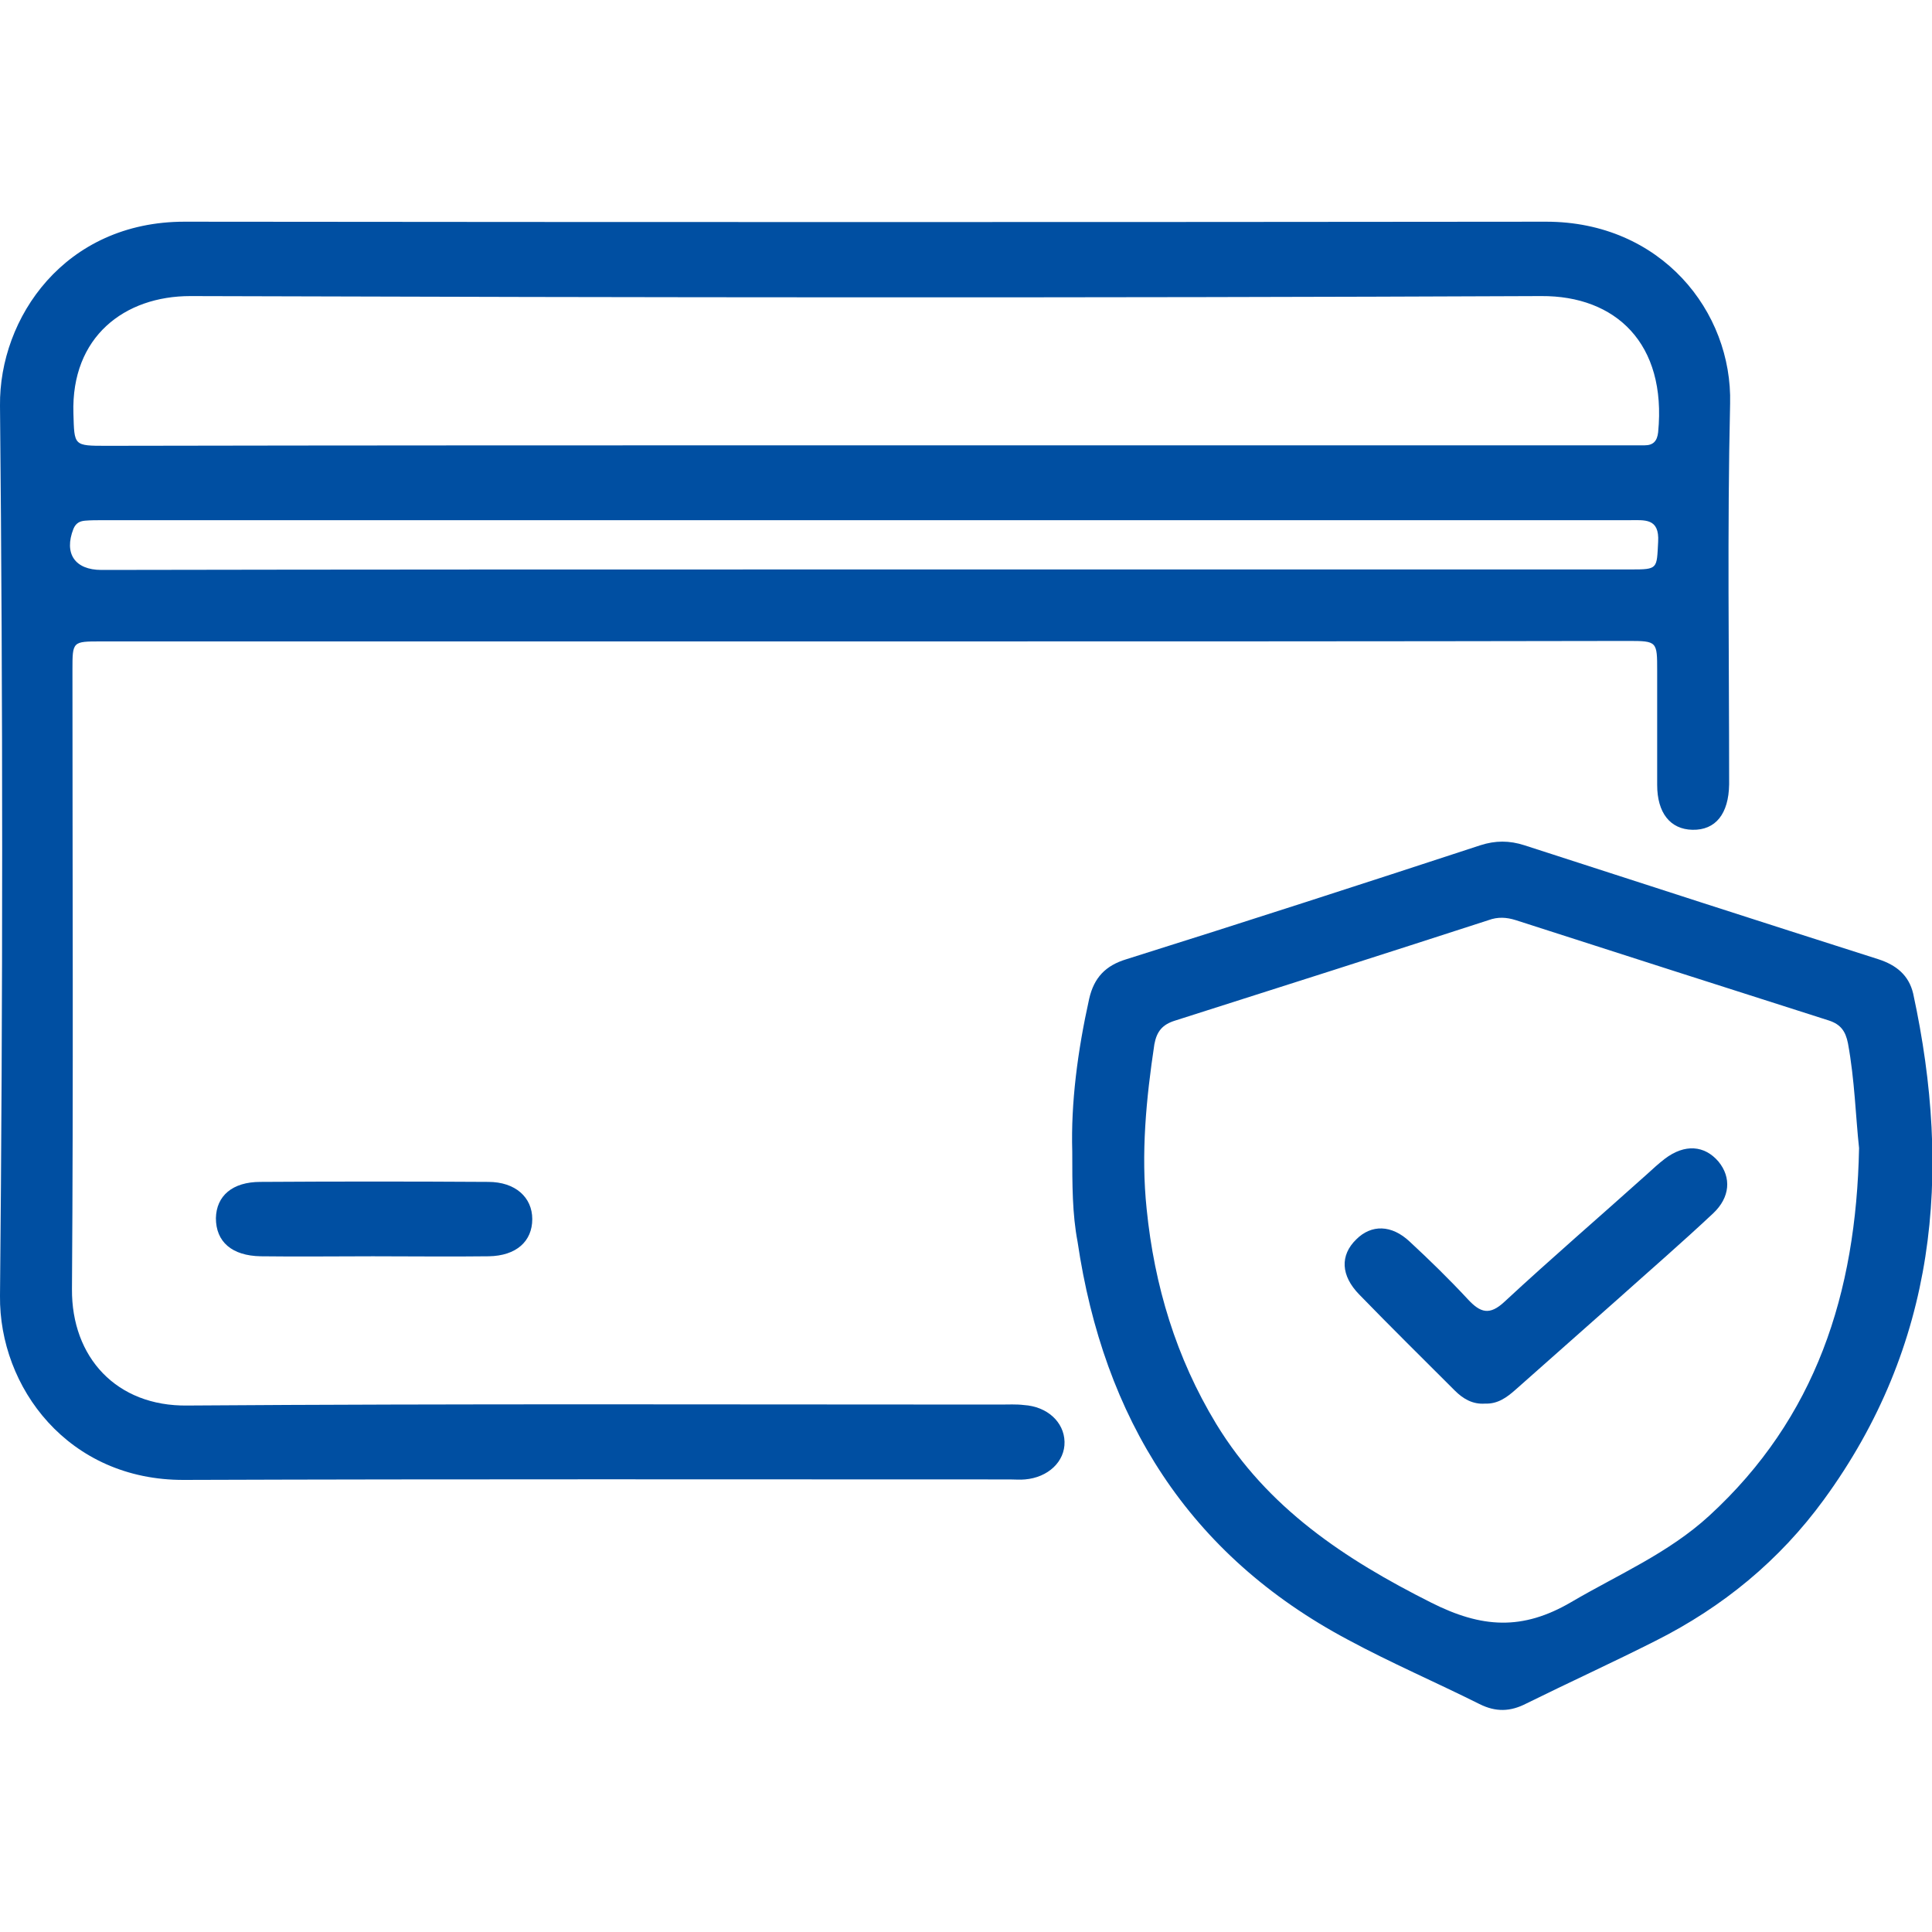
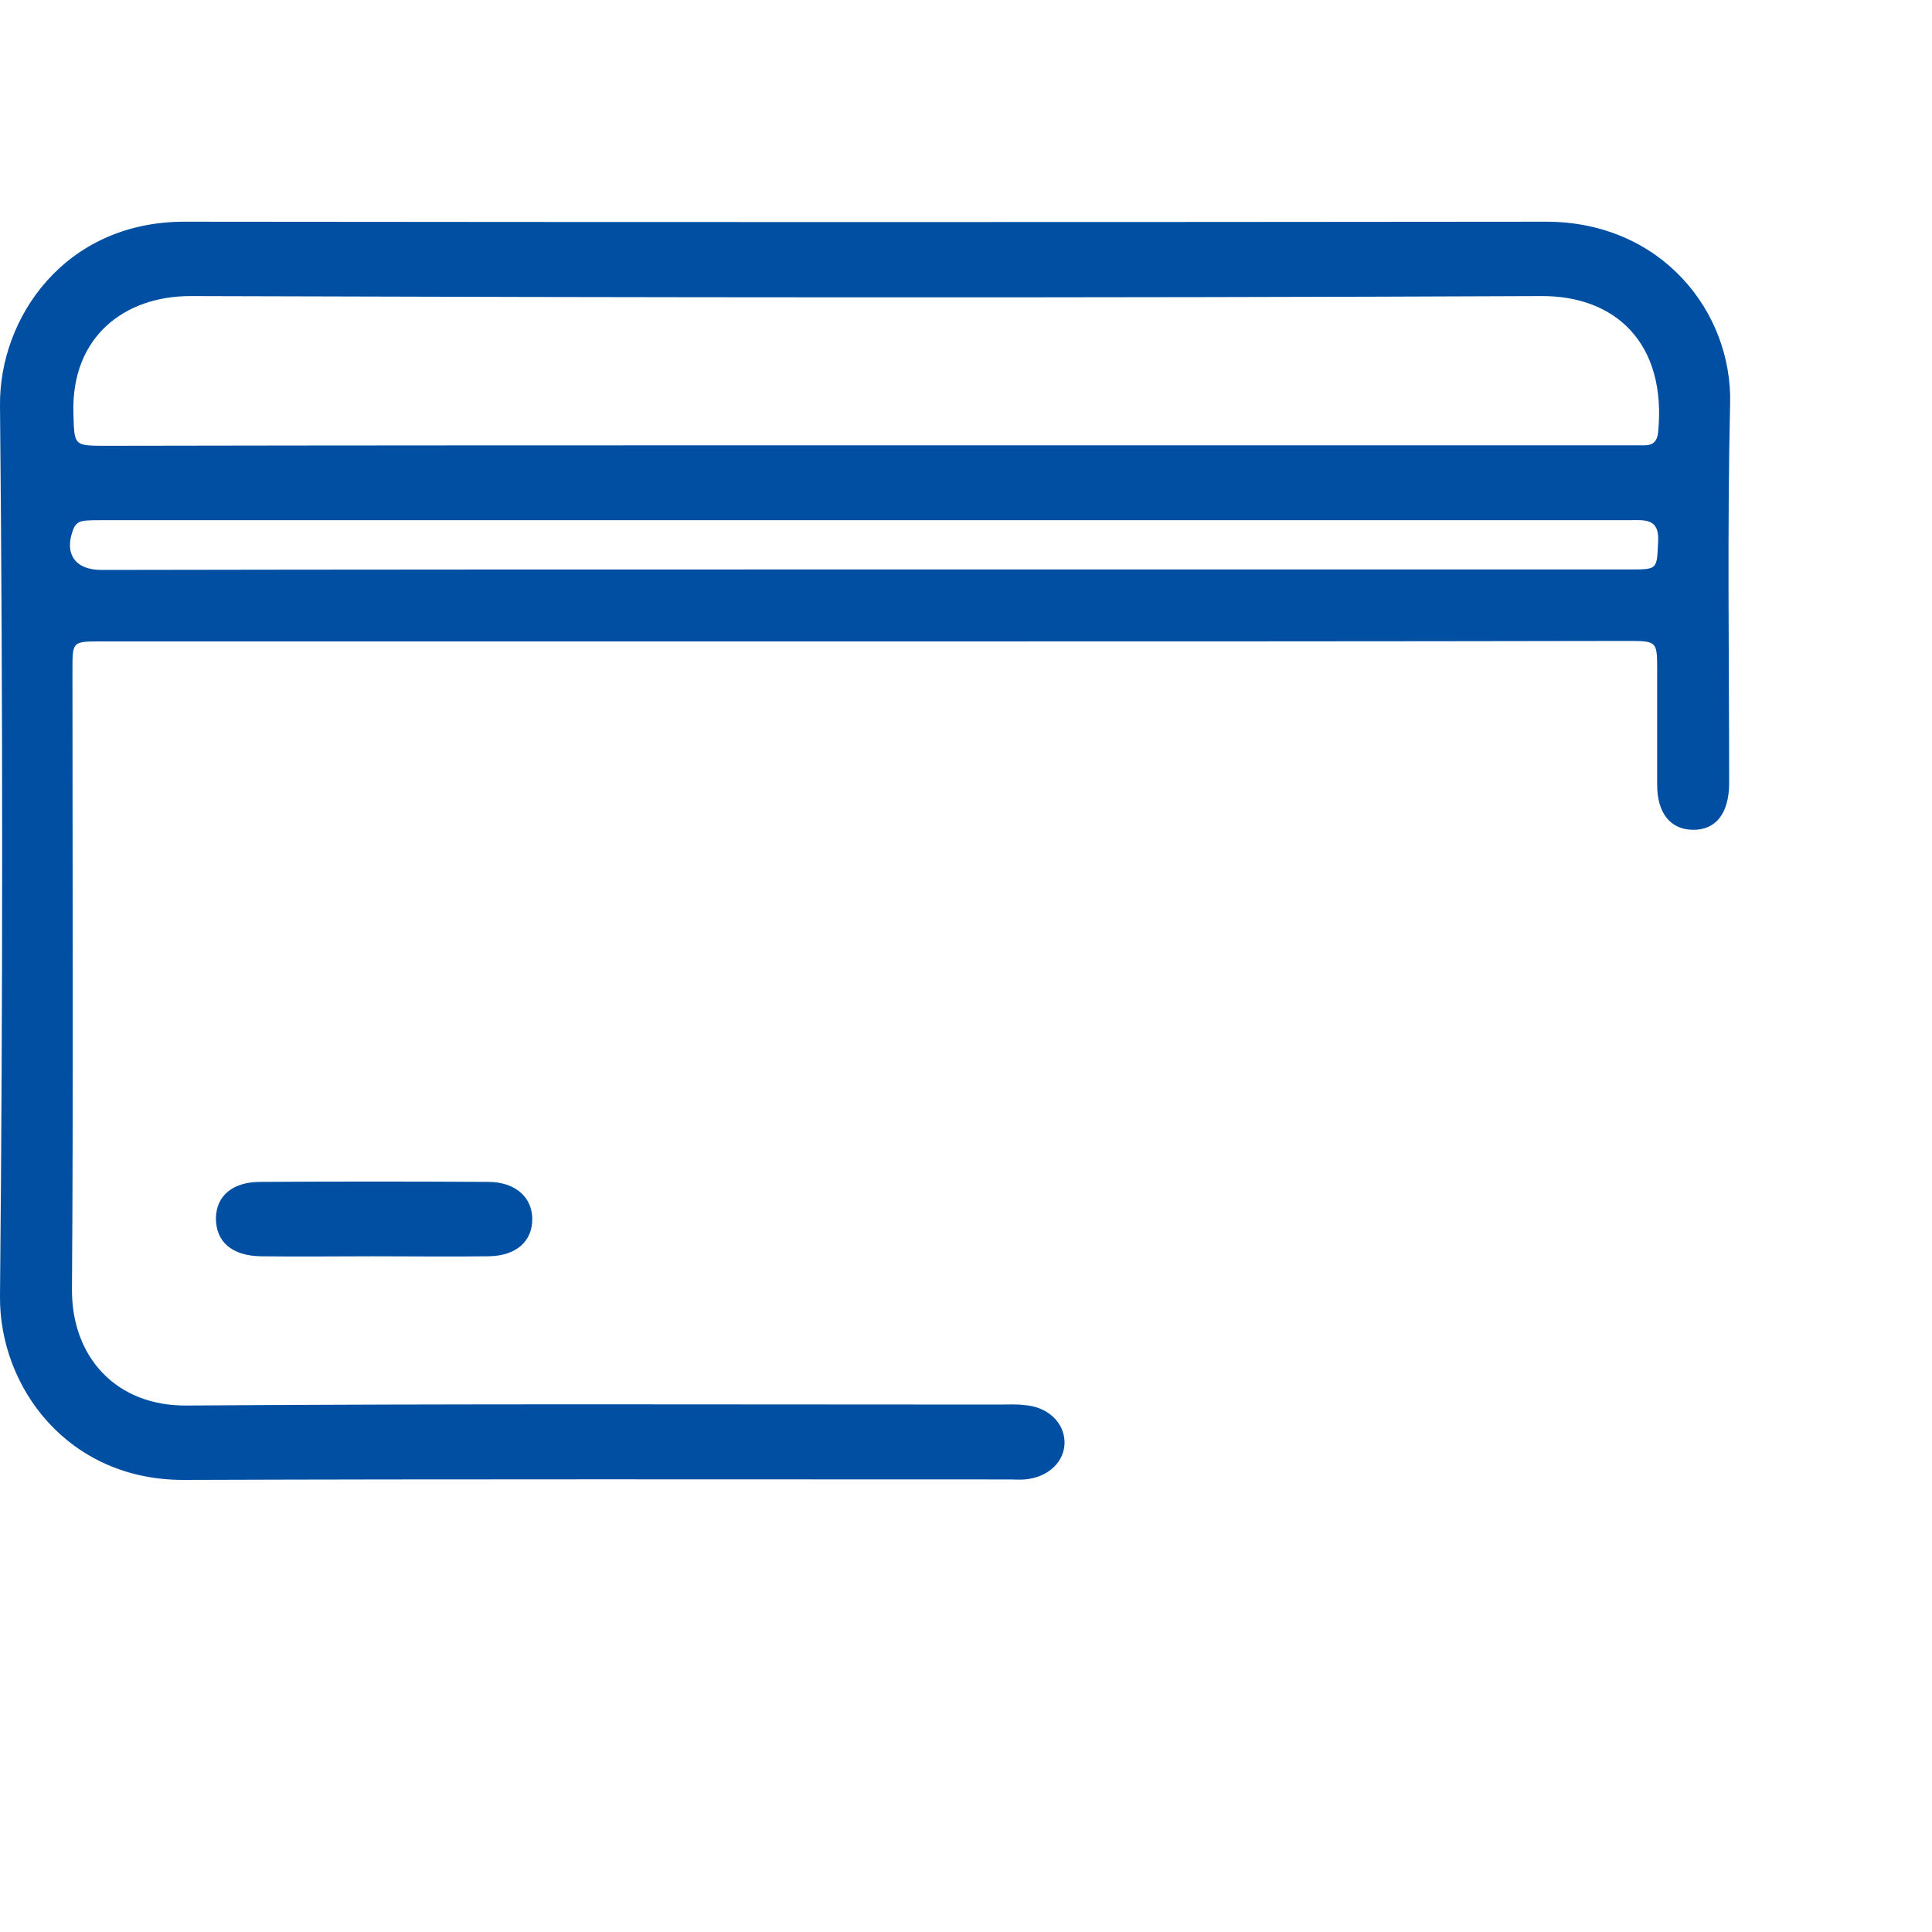
<svg xmlns="http://www.w3.org/2000/svg" id="Layer_1" x="0px" y="0px" viewBox="0 0 40 40" style="enable-background:new 0 0 40 40;" xml:space="preserve">
  <style type="text/css"> .st0{fill:#004FA2;} </style>
  <g>
    <path class="st0" d="M17.9,13.28c-5.27,0-10.54,0-15.81,0c-0.59,0-0.59,0-0.59,0.59c0,4.27,0.02,8.55-0.01,12.82 c-0.01,1.41,0.92,2.43,2.39,2.41c5.61-0.04,11.22-0.02,16.83-0.02c0.16,0,0.33-0.01,0.49,0.01c0.48,0.03,0.83,0.35,0.84,0.76 c0.01,0.41-0.34,0.74-0.82,0.78c-0.1,0.01-0.21,0-0.31,0c-5.7,0-11.4-0.01-17.1,0.01C1.41,30.65-0.02,28.72,0,26.83 C0.06,20.69,0.06,14.54,0,8.4c-0.02-1.82,1.34-3.81,3.82-3.81c9.4,0.01,18.79,0.01,28.19,0c2.38,0,3.86,1.86,3.81,3.77 c-0.06,2.61-0.02,5.22-0.02,7.84c0,0.01,0,0.03,0,0.04c-0.01,0.61-0.28,0.95-0.76,0.94c-0.46-0.01-0.73-0.35-0.73-0.93 c0-0.79,0-1.57,0-2.36c0-0.61,0-0.62-0.6-0.62C28.44,13.28,23.17,13.28,17.9,13.28z M17.92,9.22c5.23,0,10.45,0,15.68,0 c0.15,0,0.3,0,0.45,0c0.18,0,0.26-0.09,0.28-0.27c0.18-1.84-0.88-2.83-2.42-2.82c-9.32,0.04-18.64,0.03-27.97,0 c-1.36,0-2.47,0.84-2.42,2.43c0.02,0.67,0,0.67,0.69,0.67C7.44,9.22,12.68,9.22,17.92,9.22z M17.91,11.79c5.28,0,10.56,0,15.85,0 c0.57,0,0.54-0.01,0.57-0.57c0.03-0.5-0.28-0.45-0.6-0.45c-10.54,0-21.07,0-31.61,0c-0.12,0-0.24,0-0.36,0.01 c-0.11,0.01-0.19,0.05-0.24,0.17c-0.2,0.51,0.03,0.85,0.58,0.85C7.37,11.79,12.64,11.79,17.91,11.79z" />
-     <path class="st0" d="M22.2,23.84c-0.03-1,0.11-2.08,0.35-3.16c0.1-0.44,0.34-0.69,0.77-0.82c2.45-0.77,4.89-1.56,7.33-2.36 c0.31-0.1,0.6-0.1,0.91,0c2.44,0.79,4.88,1.58,7.33,2.36c0.37,0.12,0.63,0.33,0.72,0.71c0.81,3.74,0.48,7.29-1.85,10.48 c-0.92,1.26-2.09,2.22-3.48,2.92c-0.89,0.45-1.79,0.86-2.68,1.3c-0.33,0.17-0.63,0.18-0.97,0.01c-0.9-0.45-1.83-0.85-2.72-1.33 c-3.31-1.76-5.06-4.59-5.6-8.24C22.2,25.13,22.2,24.54,22.2,23.84z M38.49,23.77c-0.07-0.64-0.09-1.41-0.23-2.17 c-0.05-0.25-0.15-0.39-0.39-0.47c-2.16-0.69-4.32-1.38-6.49-2.08c-0.19-0.06-0.37-0.07-0.56,0c-2.16,0.7-4.32,1.39-6.49,2.08 c-0.26,0.08-0.38,0.22-0.43,0.49c-0.17,1.13-0.28,2.26-0.16,3.41c0.16,1.59,0.61,3.08,1.44,4.45c1.06,1.74,2.66,2.8,4.45,3.7 c1.05,0.53,1.89,0.58,2.9-0.01c0.97-0.57,2.01-1.01,2.86-1.79C37.59,29.36,38.43,26.79,38.49,23.77z" />
    <path class="st0" d="M7.72,26.01c-0.77,0-1.54,0.01-2.32,0c-0.6-0.01-0.93-0.3-0.93-0.79c0.01-0.46,0.34-0.75,0.92-0.75 c1.57-0.01,3.15-0.01,4.72,0c0.56,0,0.91,0.32,0.91,0.77c0,0.46-0.33,0.76-0.9,0.77C9.33,26.02,8.52,26.01,7.72,26.01z" />
-     <path class="st0" d="M30.75,29.06c-0.26,0.02-0.46-0.1-0.63-0.27c-0.66-0.66-1.33-1.32-1.98-1.99c-0.38-0.39-0.4-0.81-0.06-1.14 c0.31-0.31,0.73-0.31,1.11,0.05c0.41,0.38,0.82,0.78,1.2,1.19c0.26,0.28,0.45,0.34,0.76,0.05c0.97-0.9,1.97-1.76,2.95-2.64 c0.12-0.11,0.24-0.22,0.37-0.32c0.41-0.31,0.82-0.28,1.11,0.06c0.27,0.33,0.24,0.74-0.11,1.07c-0.65,0.61-1.32,1.19-1.99,1.79 c-0.7,0.62-1.4,1.24-2.1,1.86C31.2,28.93,31.01,29.07,30.75,29.06z" />
  </g>
</svg>